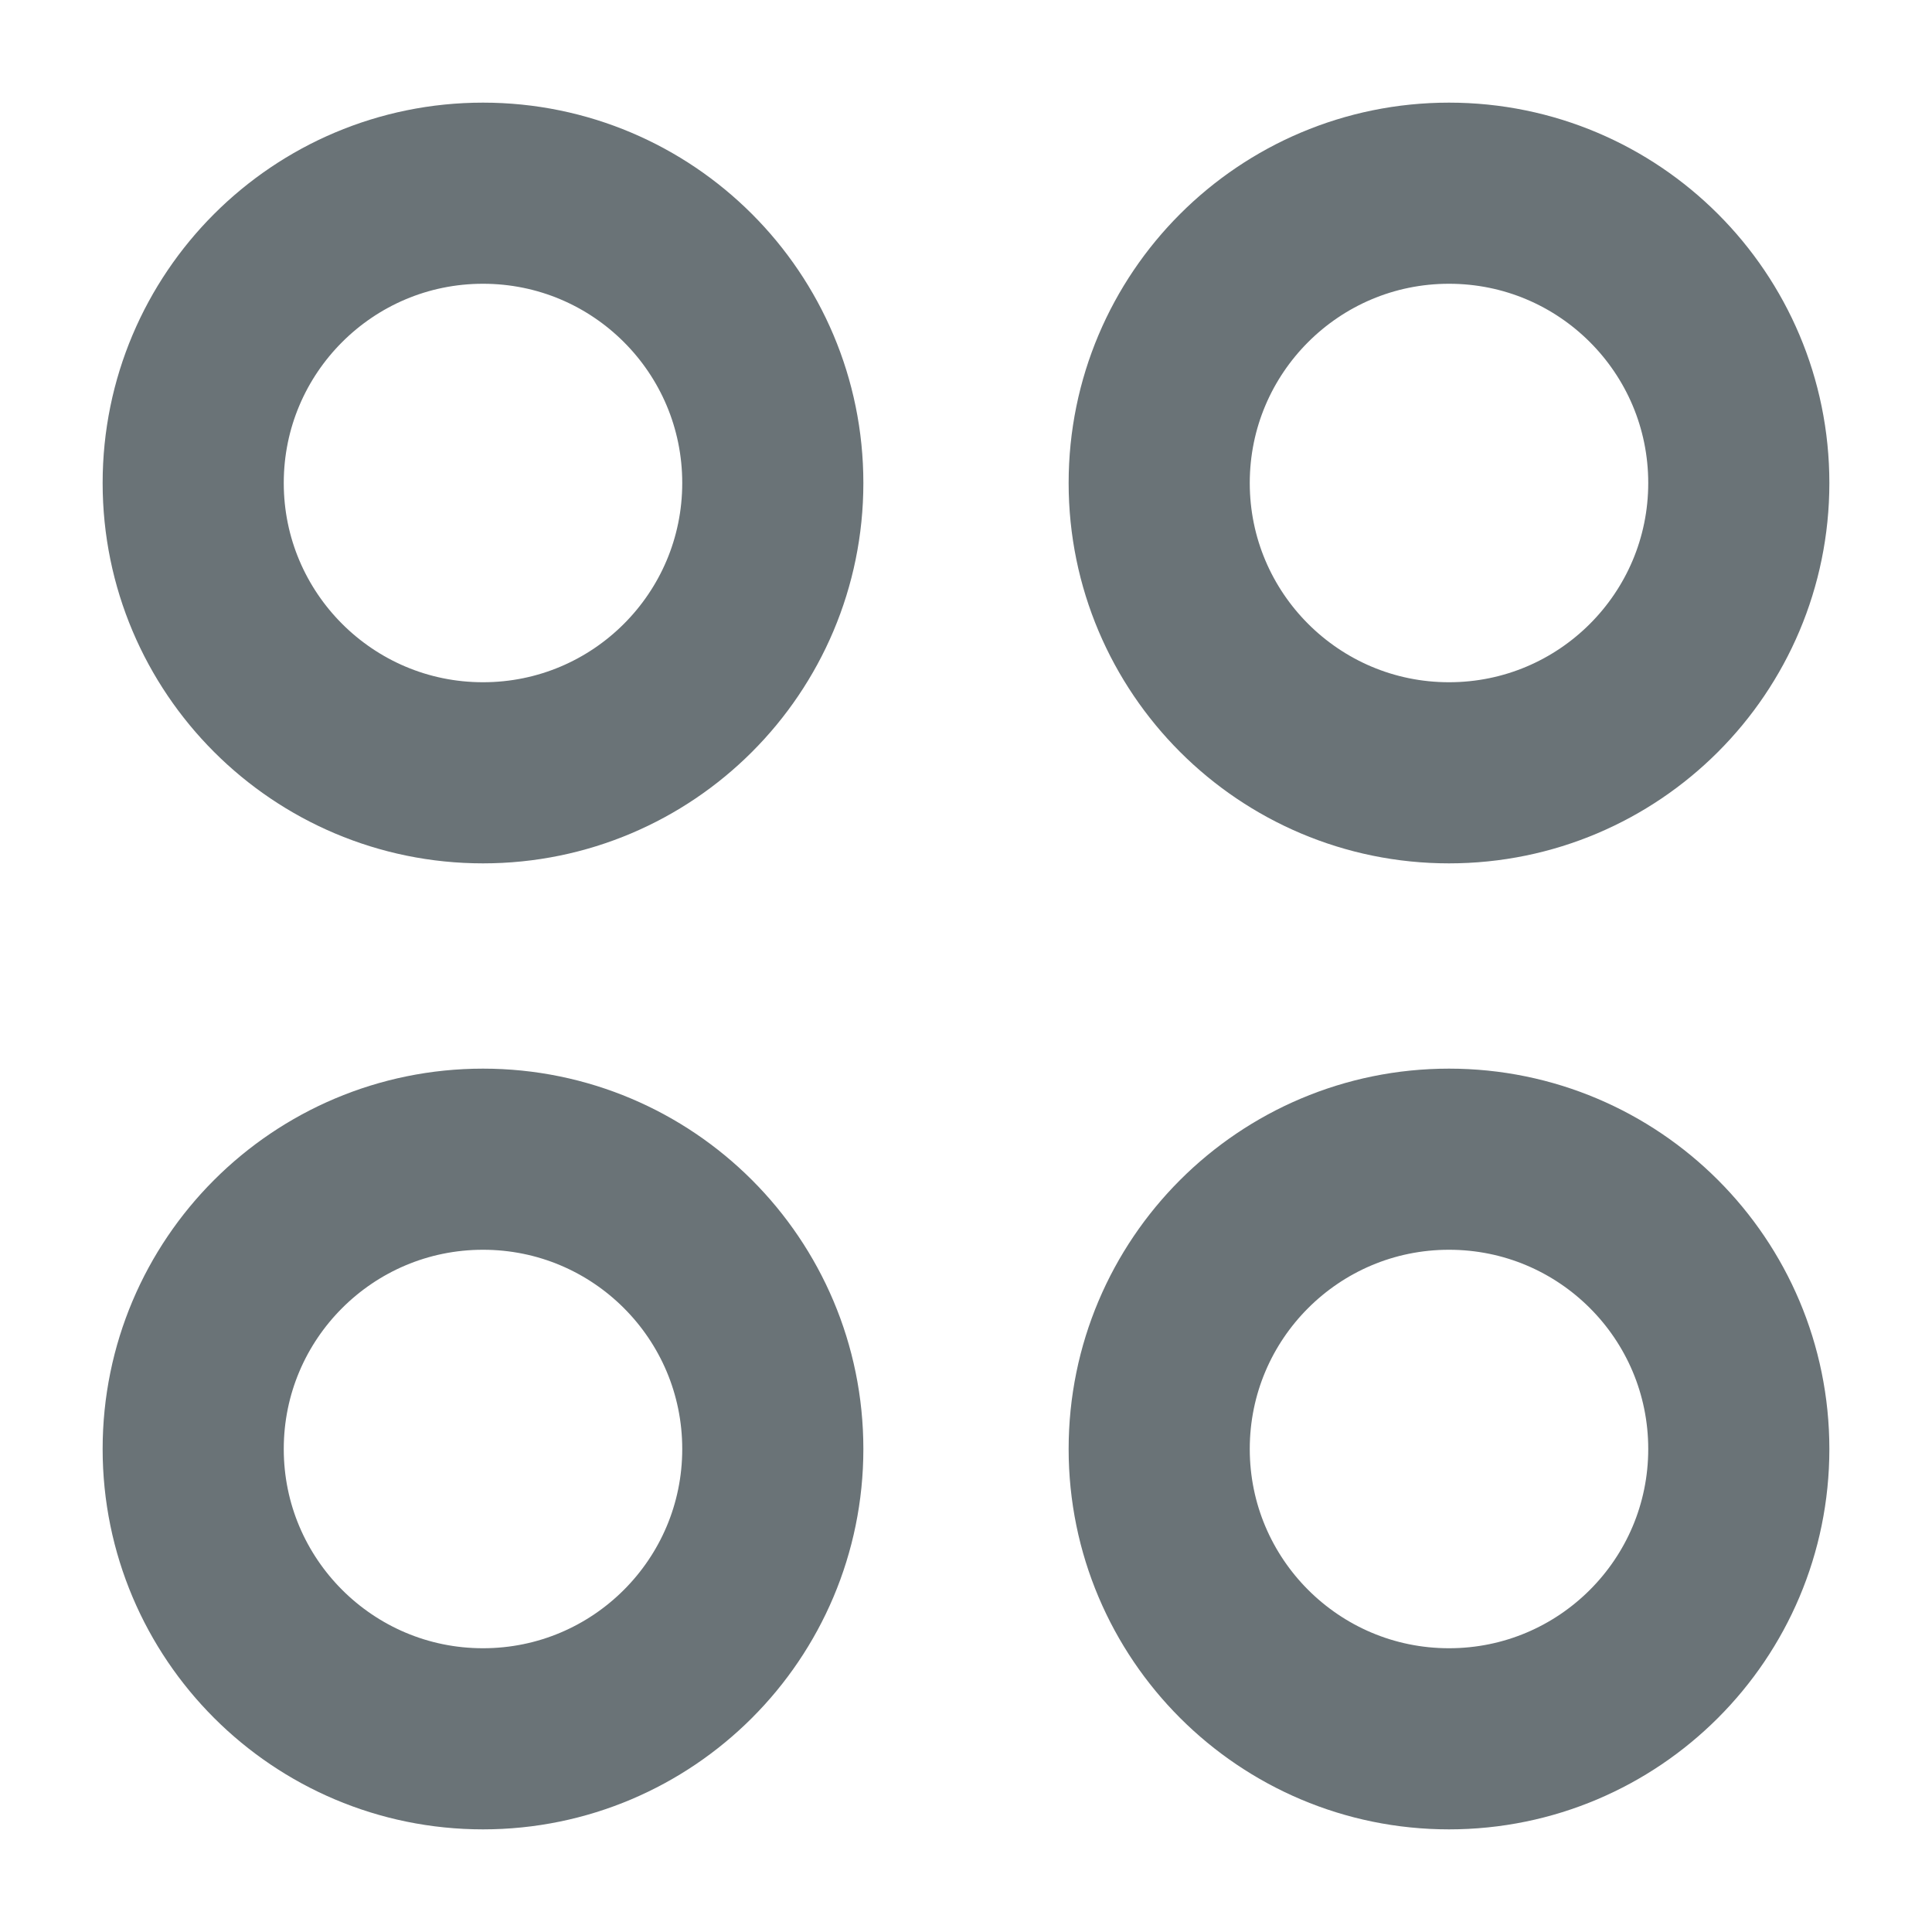
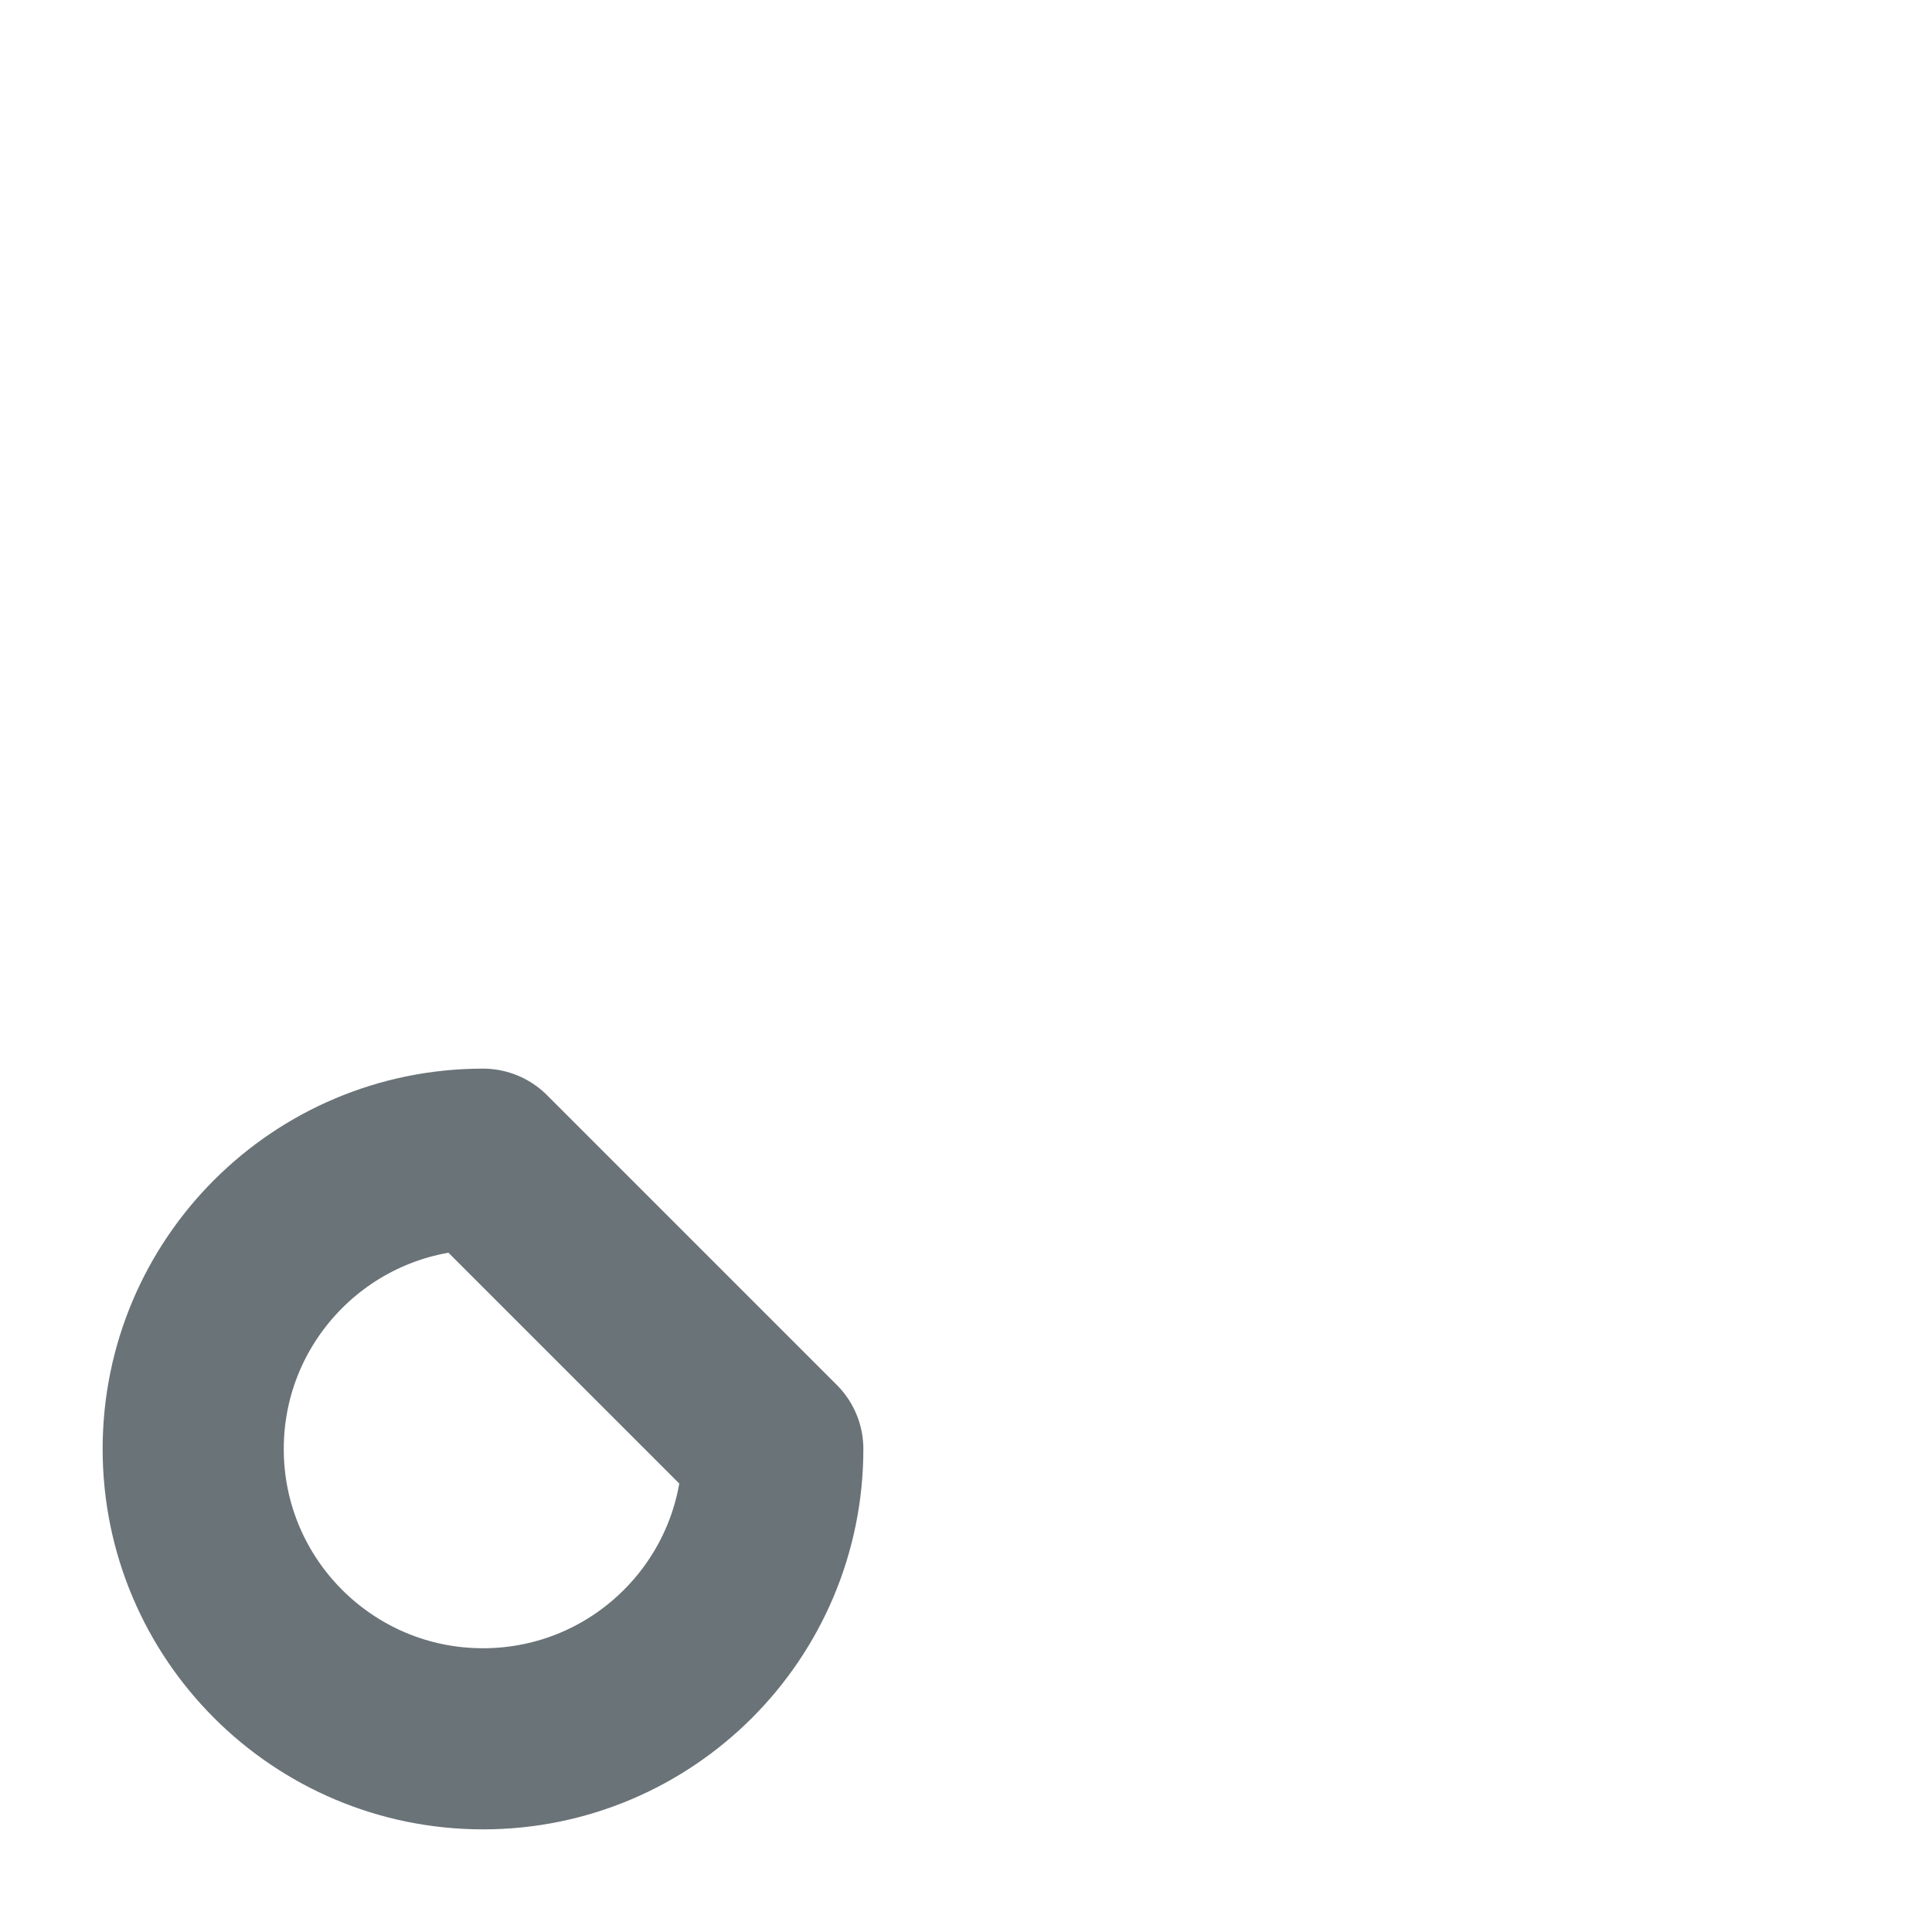
<svg xmlns="http://www.w3.org/2000/svg" width="16" height="16" viewBox="0 0 16 16" fill="none">
-   <path d="M6.4 4C6.4 5.325 5.326 6.4 4 6.4C2.675 6.4 1.6 5.325 1.6 4C1.6 2.674 2.675 1.6 4 1.6C5.326 1.6 6.4 2.674 6.4 4Z" stroke="#6A7377" stroke-width="1.5" stroke-linecap="round" stroke-linejoin="round" />
-   <path d="M14.4 4C14.4 5.325 13.326 6.4 12 6.4C10.675 6.4 9.6 5.325 9.6 4C9.6 2.674 10.675 1.6 12 1.6C13.326 1.6 14.4 2.674 14.4 4Z" stroke="#6A7377" stroke-width="1.5" stroke-linecap="round" stroke-linejoin="round" />
-   <path d="M6.4 12C6.4 13.325 5.326 14.4 4 14.4C2.675 14.4 1.6 13.325 1.6 12C1.6 10.674 2.675 9.6 4 9.6C5.326 9.6 6.4 10.674 6.4 12Z" stroke="#6A7377" stroke-width="1.5" stroke-linecap="round" stroke-linejoin="round" />
-   <path d="M14.4 12C14.4 13.325 13.326 14.4 12 14.4C10.675 14.4 9.6 13.325 9.6 12C9.6 10.674 10.675 9.6 12 9.6C13.326 9.6 14.4 10.674 14.4 12Z" stroke="#6A7377" stroke-width="1.5" stroke-linecap="round" stroke-linejoin="round" />
+   <path d="M6.4 12C6.4 13.325 5.326 14.4 4 14.4C2.675 14.4 1.6 13.325 1.6 12C1.6 10.674 2.675 9.6 4 9.6Z" stroke="#6A7377" stroke-width="1.5" stroke-linecap="round" stroke-linejoin="round" />
</svg>